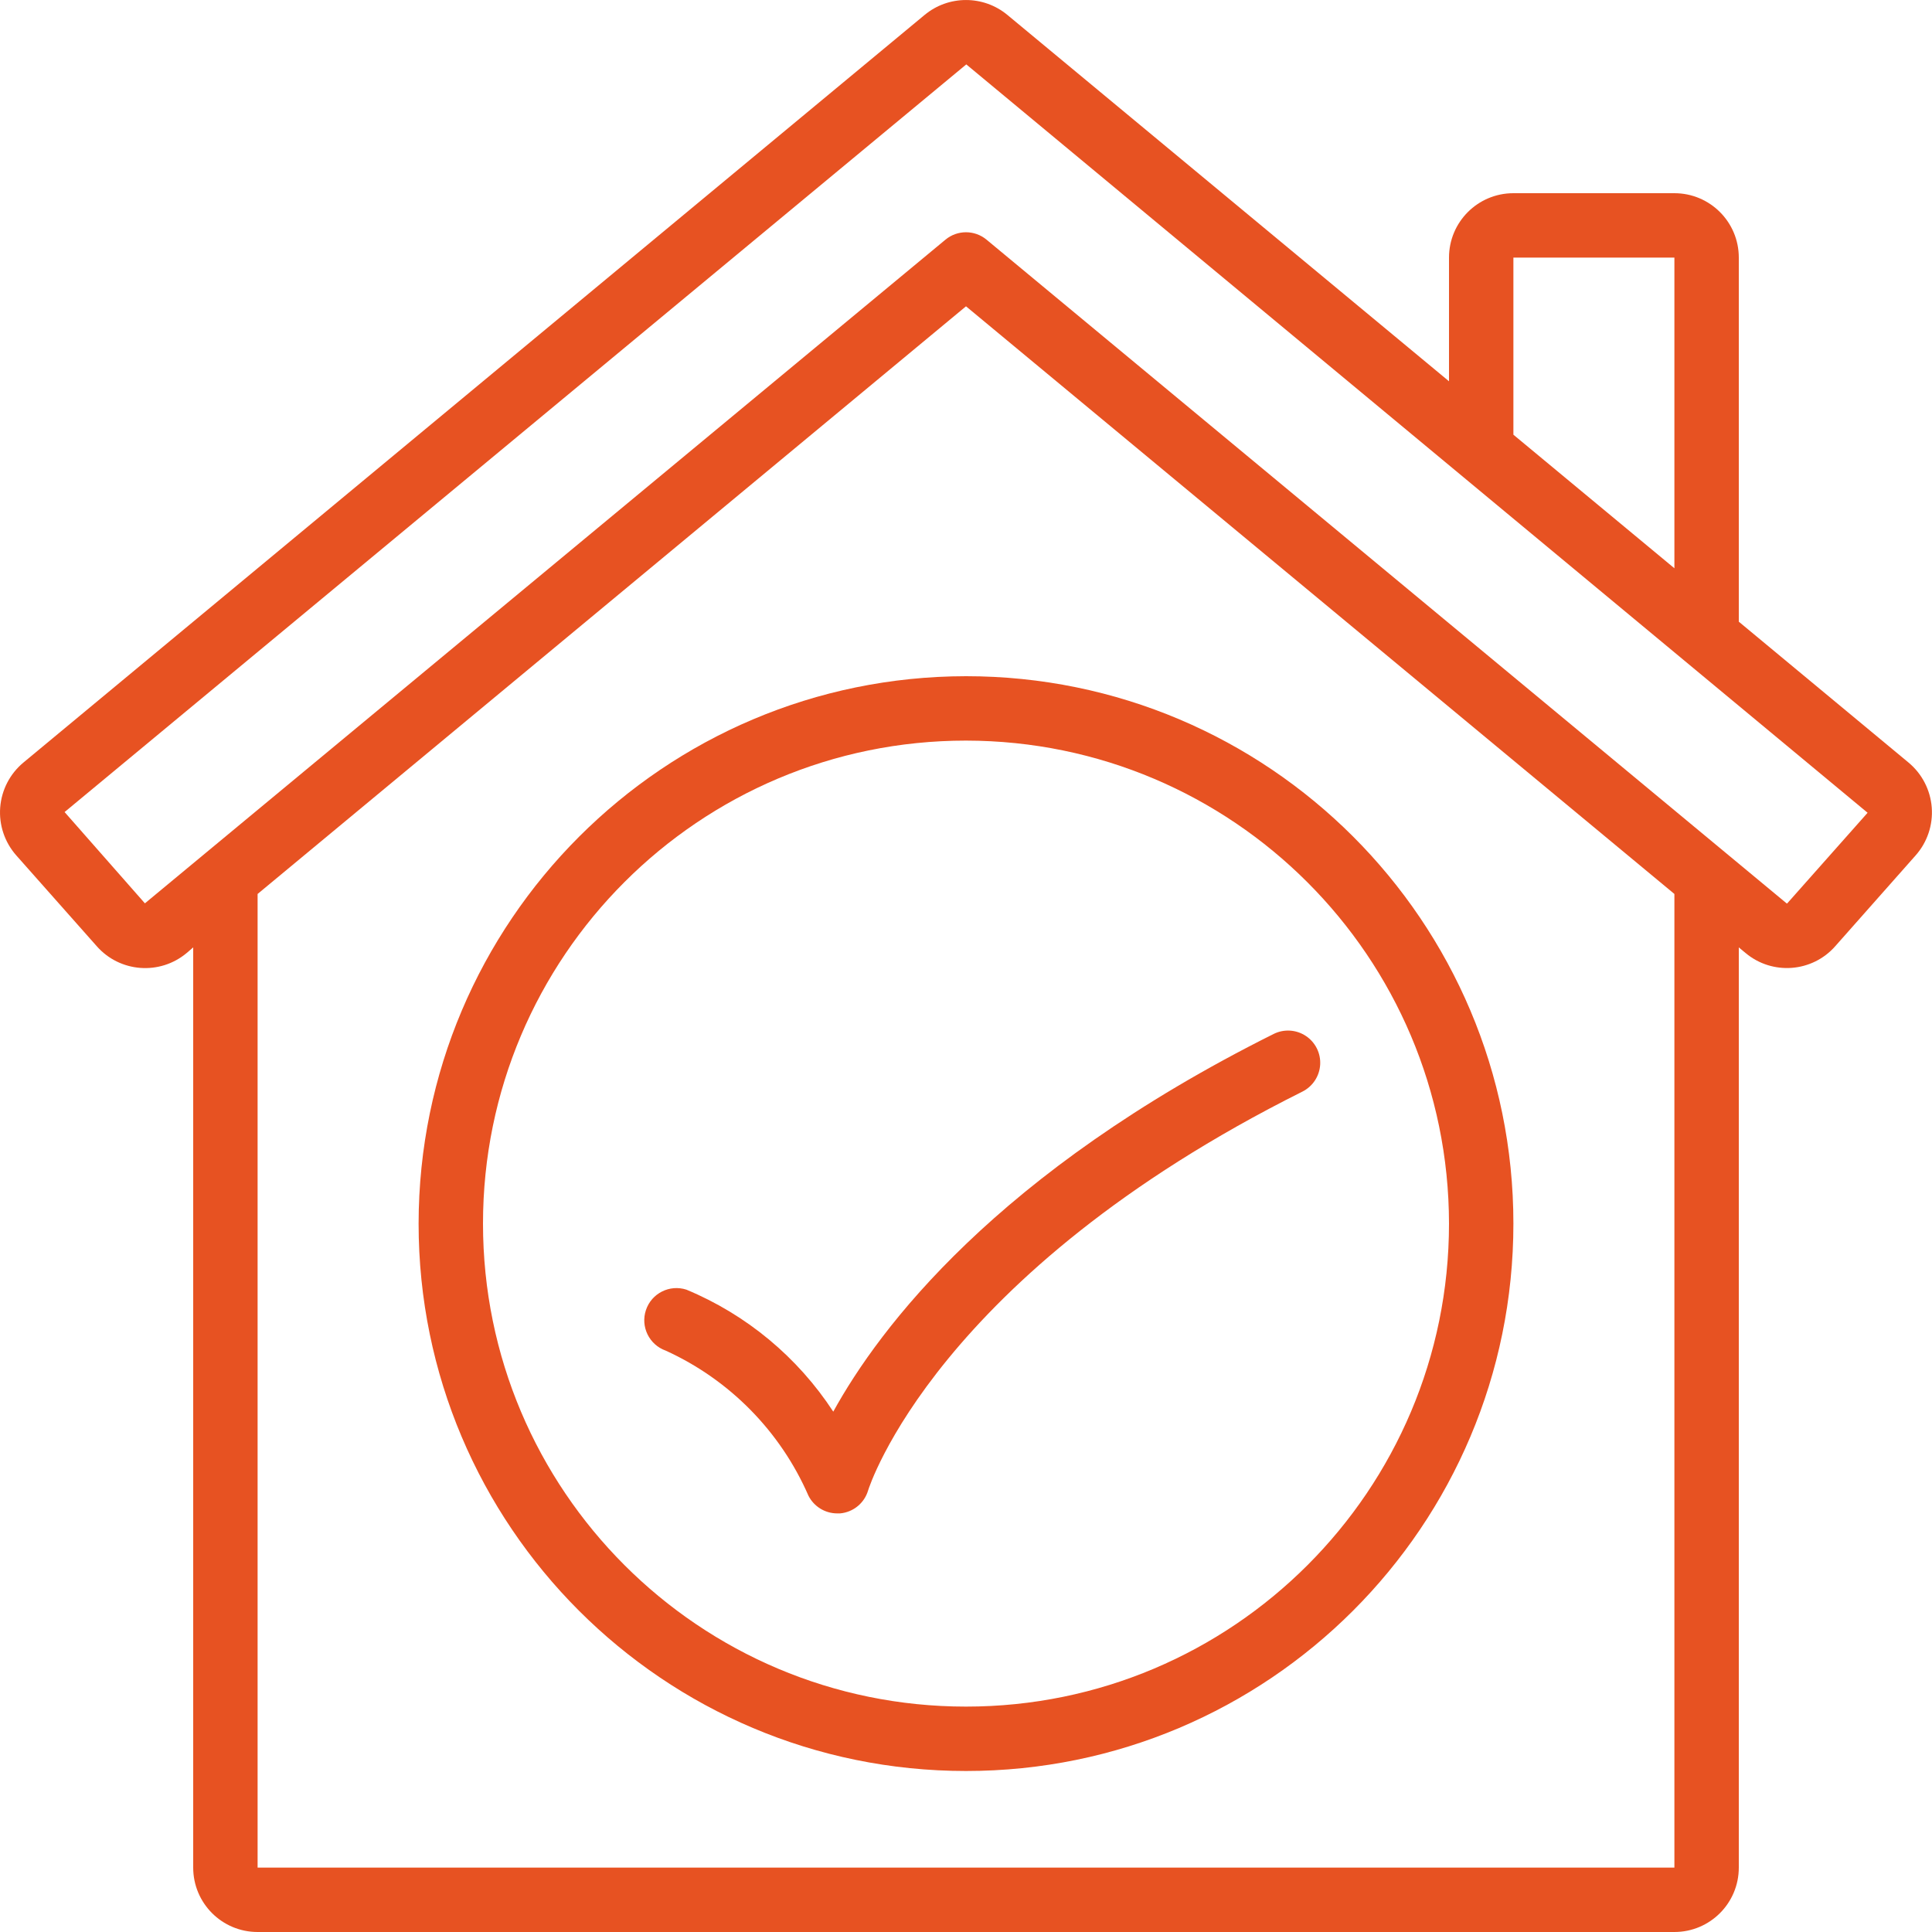
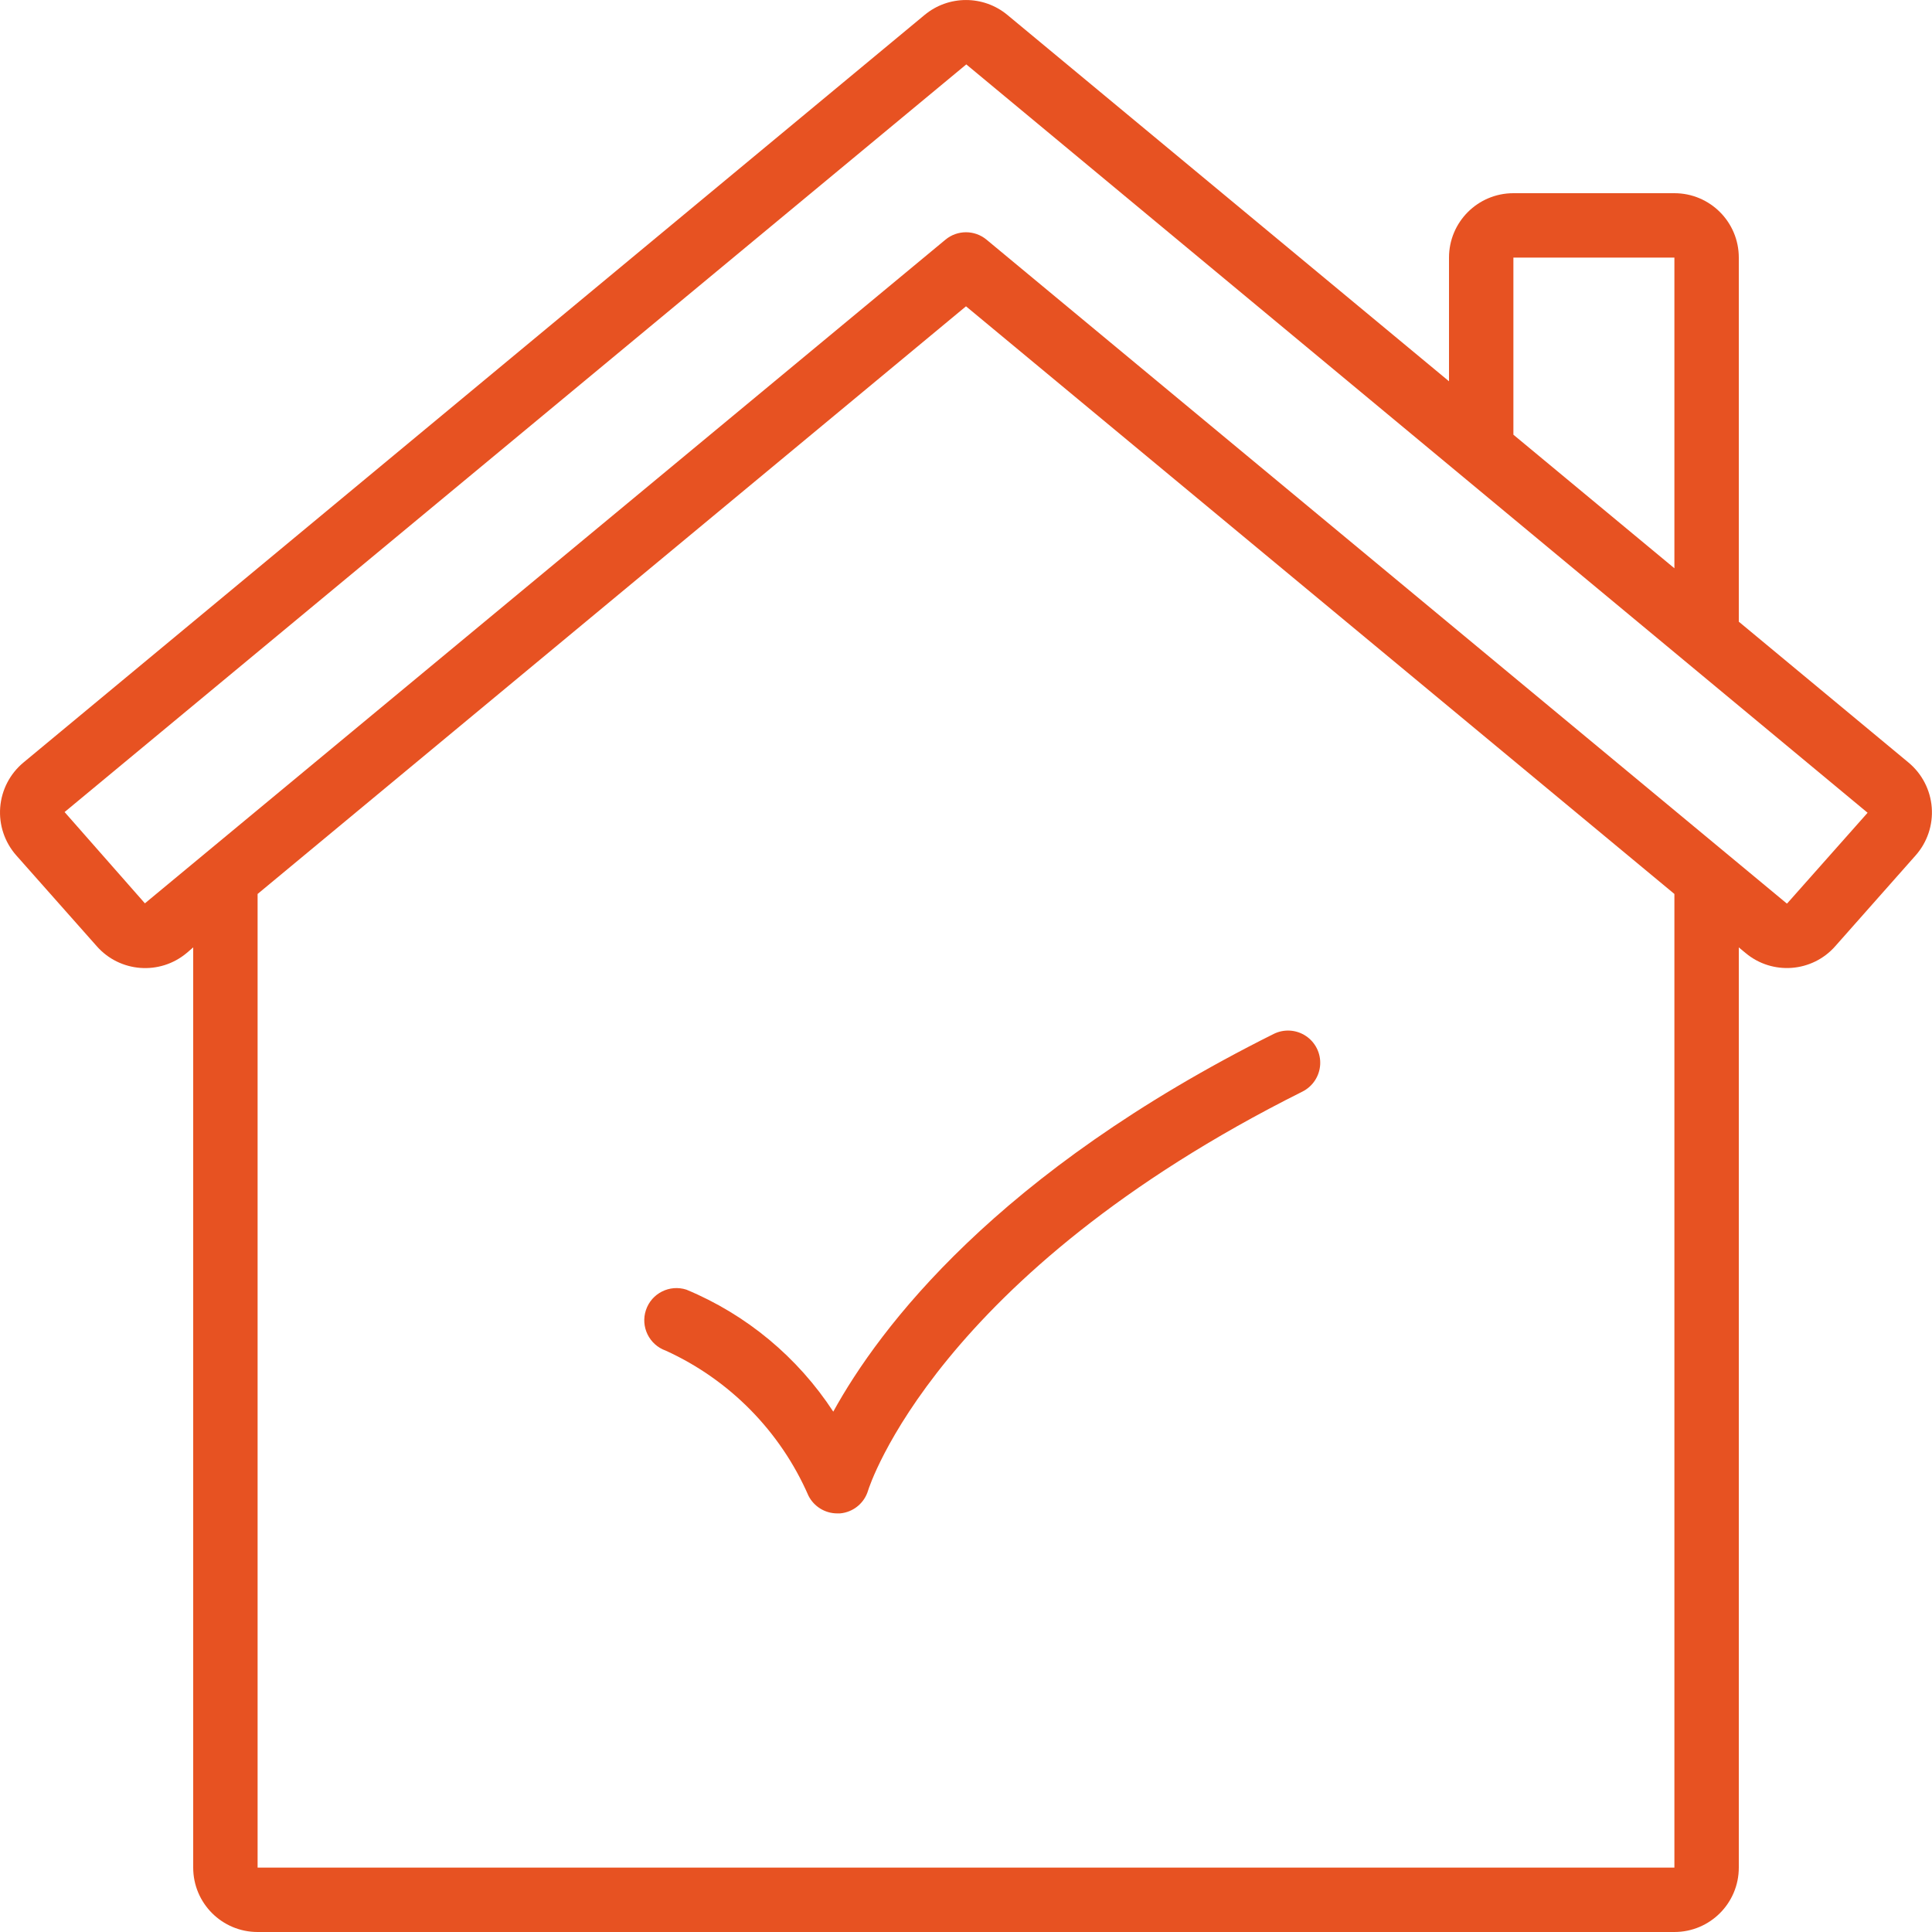
<svg xmlns="http://www.w3.org/2000/svg" height="512" viewBox="0 0 60 60" width="512" fill="#e75222">
  <g id="Page-1">
    <g id="011---Tick">
      <path id="Shape" d="m54 19.307v-11.307c0-1.105-.895-2-2-2h-5c-1.105 0-2 .895-2 2v3.841l-13.713-11.376c-.746-.619-1.828-.619-2.574 0l-27.984 23.215c-.42.348-.681.852-.723 1.396-.042.544.139 1.082.501 1.491l2.493 2.813c.719.822 1.964.917 2.8.214l.2-.172v28.578c0 1.105.895 2 2 2h44c1.105 0 2-.895 2-2v-28.578l.207.172c.834.701 2.076.606 2.793-.214l2.491-2.814c.362-.408.543-.946.501-1.49-.042-.544-.303-1.048-.723-1.396zm-7-11.307h5v9.648l-5-4.148zm5 50h-44v-30.237l22-18.25 22 18.25zm3.505-29.946c-.006.006-.015.006-.021 0l-24.845-20.61c-.37-.308-.908-.308-1.278 0l-24.861 20.61-2.494-2.835 28.003-23.219 27.991 23.241z" />
-       <path id="Shape" d="m13 38c0 9.389 7.611 17 17 17s17-7.611 17-17-7.611-17-17-17c-9.385.01-16.99 7.615-17 17zm32 0c0 8.284-6.716 15-15 15s-15-6.716-15-15 6.716-15 15-15c8.28.009 14.991 6.72 15 15z" />
      <path id="Shape" d="m25.878 43.84c-1.106-1.693-2.695-3.013-4.562-3.789-.521-.168-1.08.113-1.255.632-.175.519.1 1.081.616 1.263 1.981.903 3.558 2.505 4.428 4.5.169.339.516.554.895.554h.088c.41-.036.756-.319.872-.714.02-.067 2.1-6.694 13.487-12.385.32-.16.53-.478.552-.835.022-.357-.149-.698-.447-.895-.298-.197-.679-.22-.999-.06-8.613 4.301-12.246 9.133-13.675 11.729z" />
    </g>
  </g>
</svg>